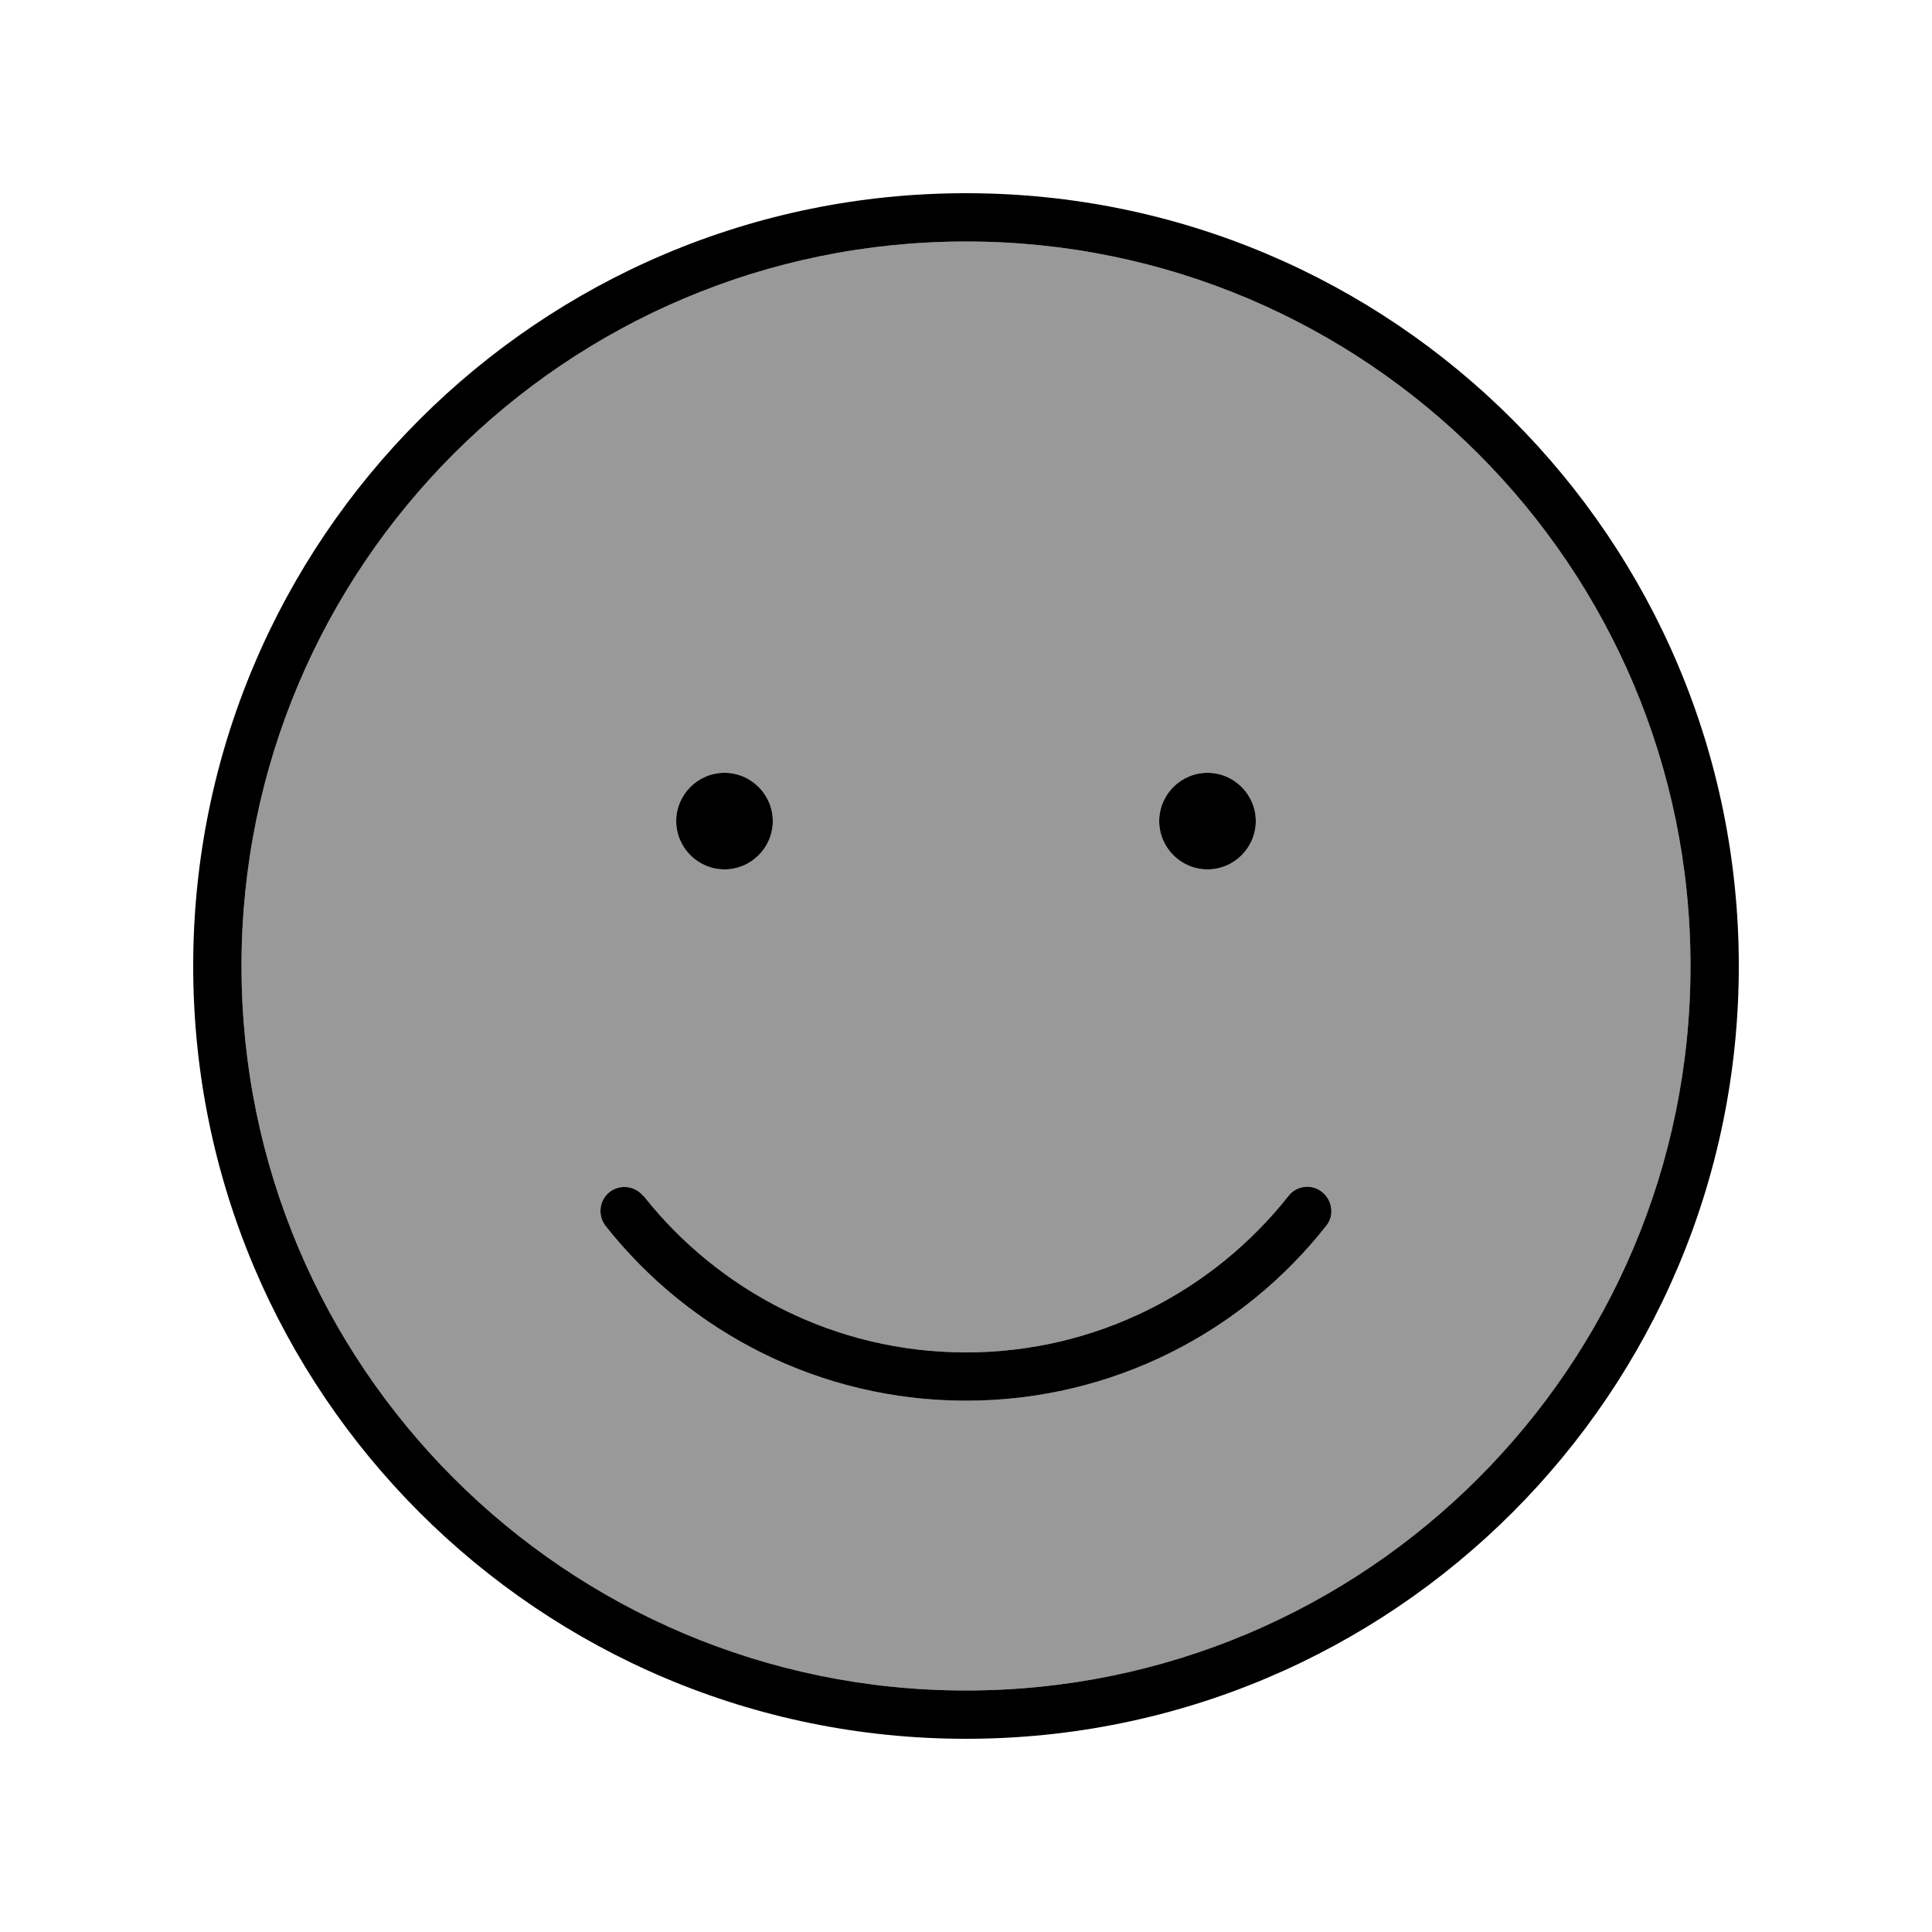
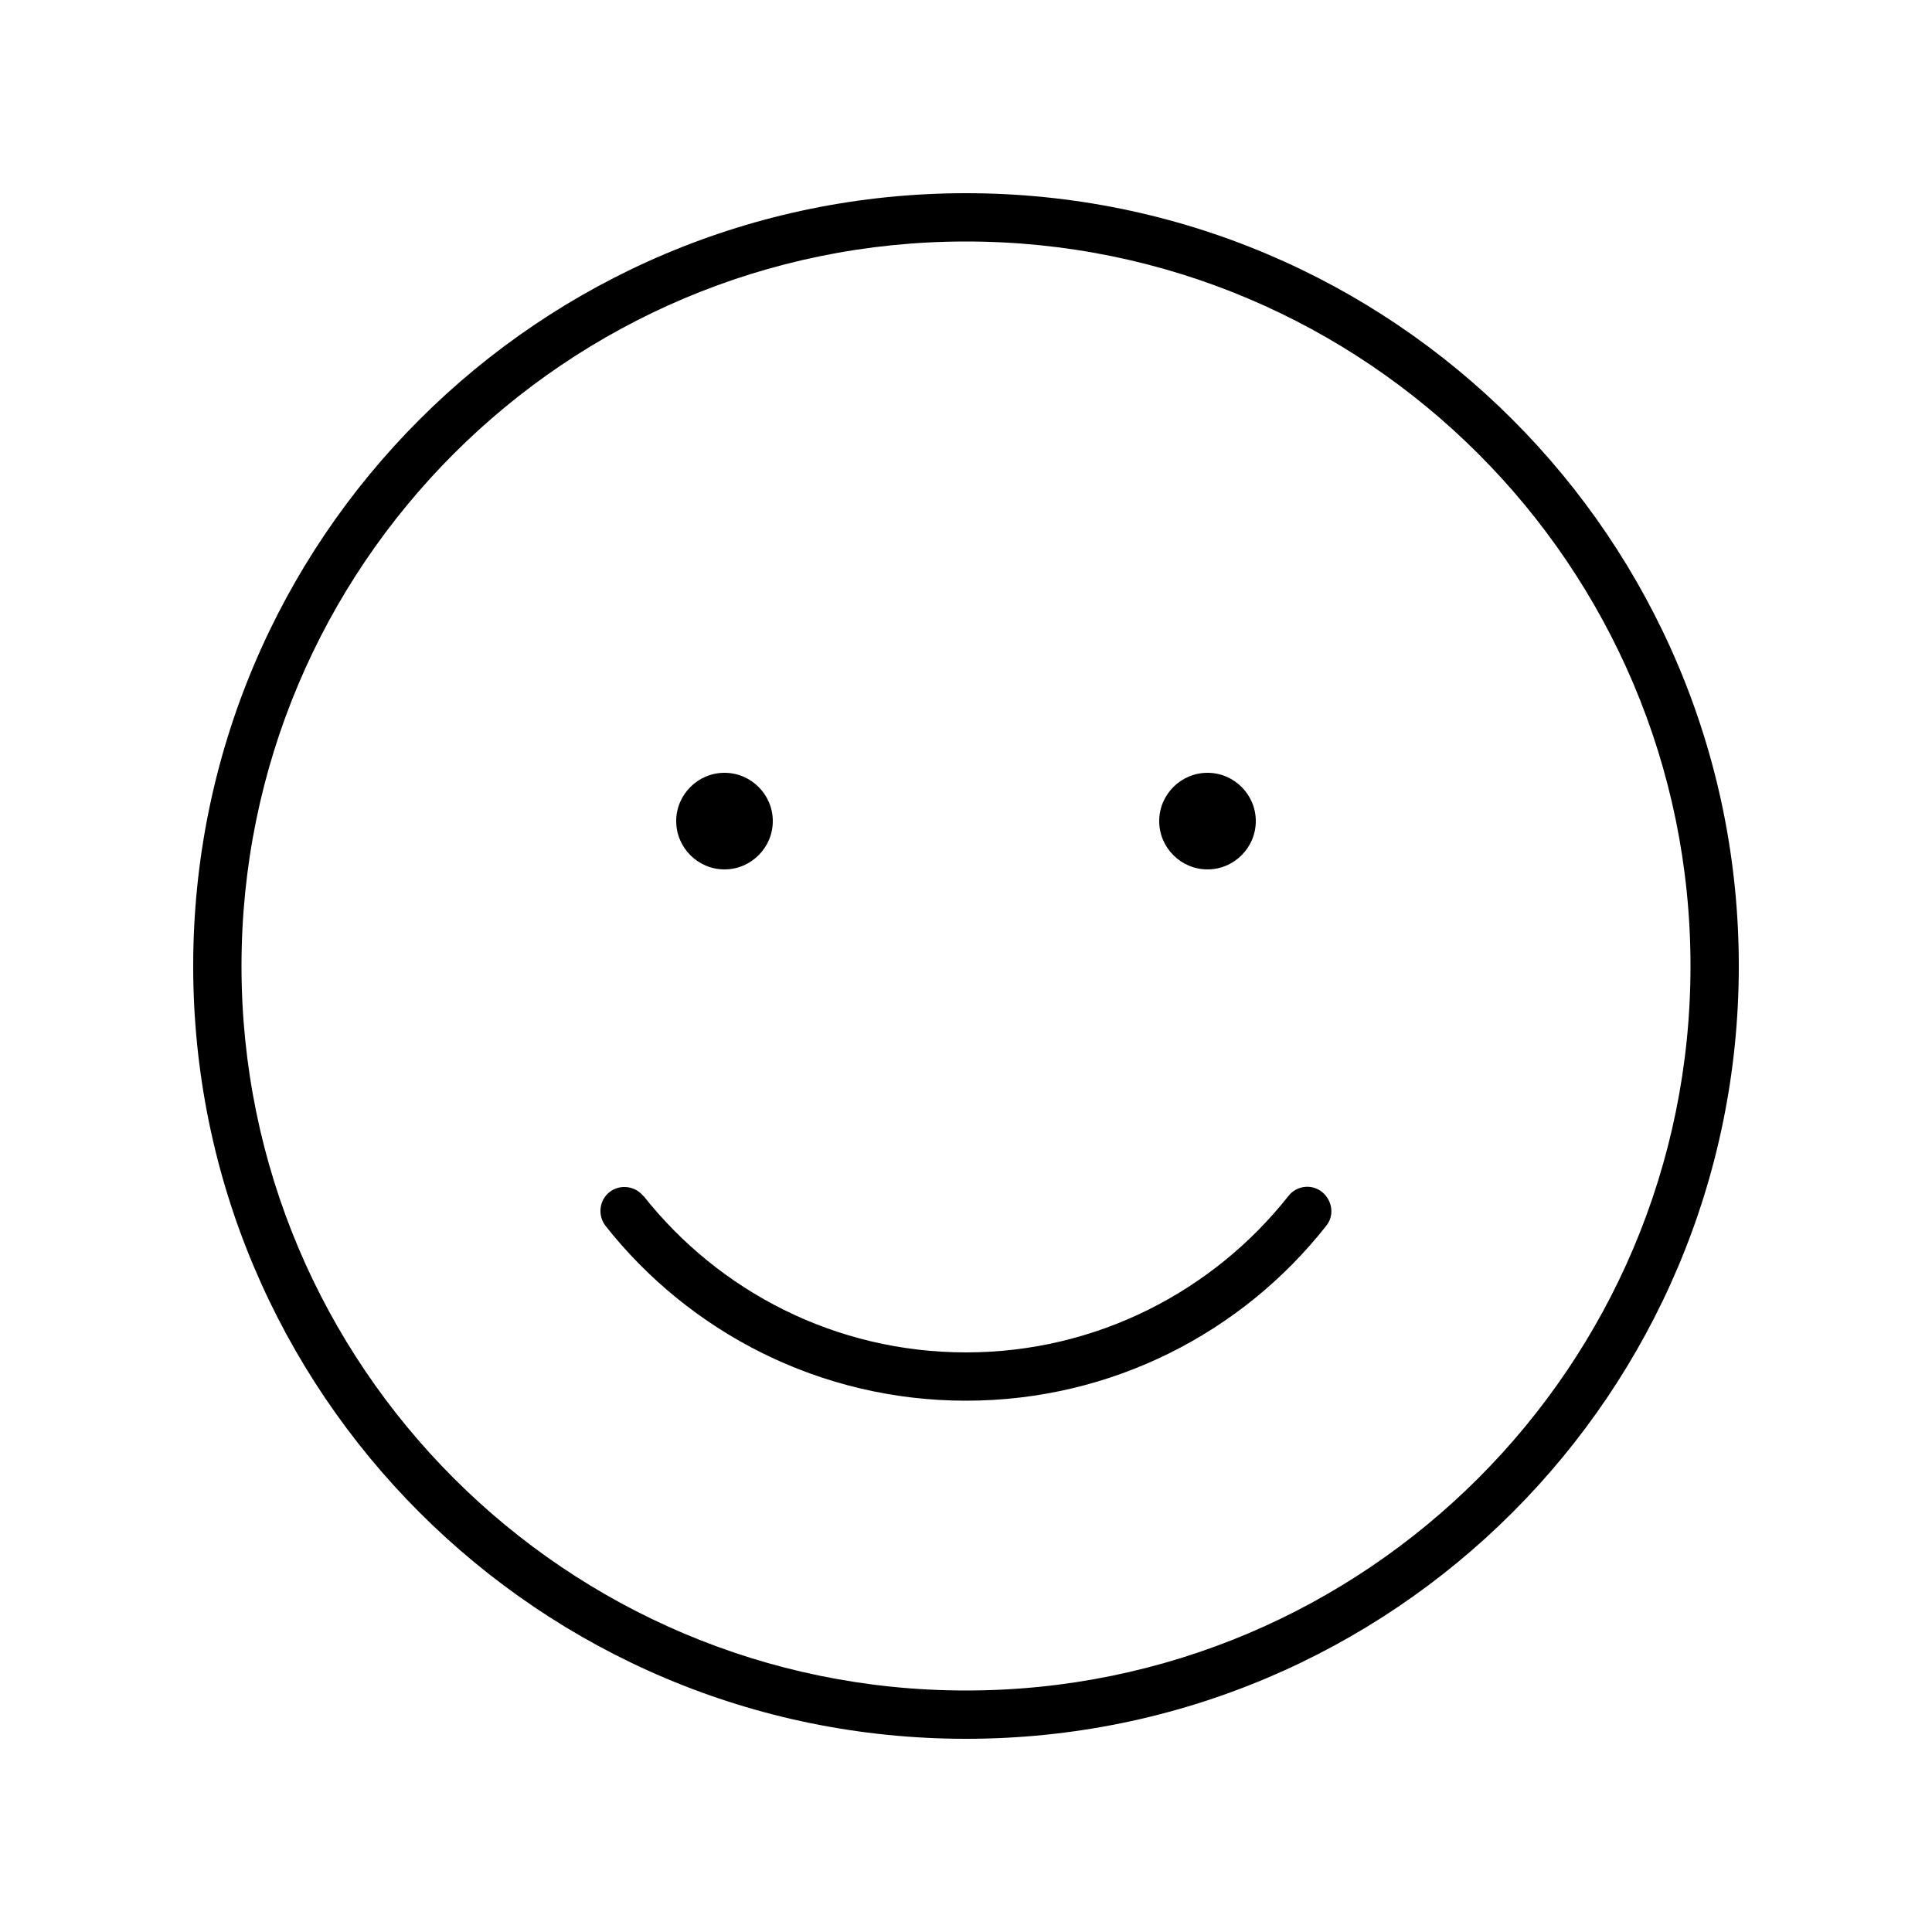
<svg xmlns="http://www.w3.org/2000/svg" viewBox="0 0 640 640">
-   <path opacity=".4" fill="currentColor" d="M80 320C80 452.5 187.5 560 320 560C452.5 560 560 452.5 560 320C560 187.5 452.5 80 320 80C187.5 80 80 187.5 80 320zM200.6 406.1C197.9 402.6 198.5 397.6 201.9 394.9C205.3 392.2 210.4 392.8 213.1 396.2C238.1 427.7 276.7 448 320 448C363.3 448 401.9 427.7 426.8 396.2C429.5 392.7 434.6 392.1 438 394.9C441.4 397.7 442.1 402.7 439.3 406.1C411.6 441.3 368.4 464 320 464C271.6 464 228.4 441.3 200.6 406.1zM256 272C256 280.8 248.8 288 240 288C231.2 288 224 280.8 224 272C224 263.2 231.2 256 240 256C248.8 256 256 263.2 256 272zM416 272C416 280.8 408.8 288 400 288C391.2 288 384 280.8 384 272C384 263.2 391.2 256 400 256C408.8 256 416 263.2 416 272z" />
  <path fill="currentColor" d="M560 320C560 187.5 452.5 80 320 80C187.5 80 80 187.5 80 320C80 452.5 187.5 560 320 560C452.5 560 560 452.5 560 320zM64 320C64 178.6 178.6 64 320 64C461.4 64 576 178.6 576 320C576 461.4 461.4 576 320 576C178.6 576 64 461.4 64 320zM213.2 396.2C238.1 427.7 276.7 448 320 448C363.3 448 401.9 427.7 426.8 396.2C429.5 392.7 434.6 392.1 438 394.9C441.4 397.7 442.1 402.7 439.3 406.1C411.6 441.3 368.4 464 320 464C271.6 464 228.4 441.3 200.6 406.1C197.9 402.6 198.5 397.6 201.9 394.9C205.3 392.2 210.4 392.8 213.1 396.2zM224 272C224 263.2 231.2 256 240 256C248.8 256 256 263.2 256 272C256 280.8 248.8 288 240 288C231.2 288 224 280.8 224 272zM400 256C408.8 256 416 263.2 416 272C416 280.8 408.8 288 400 288C391.2 288 384 280.8 384 272C384 263.2 391.2 256 400 256z" />
</svg>